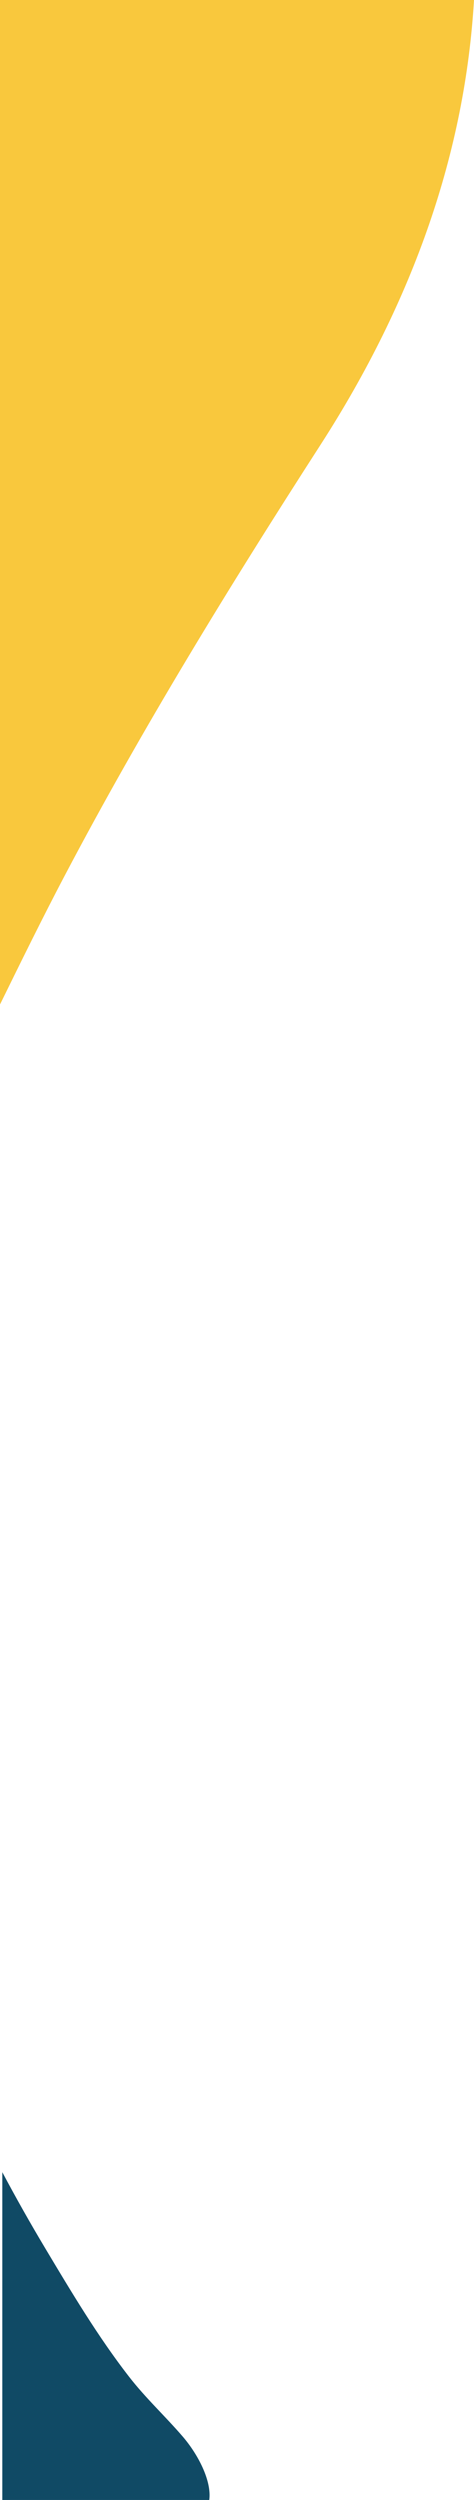
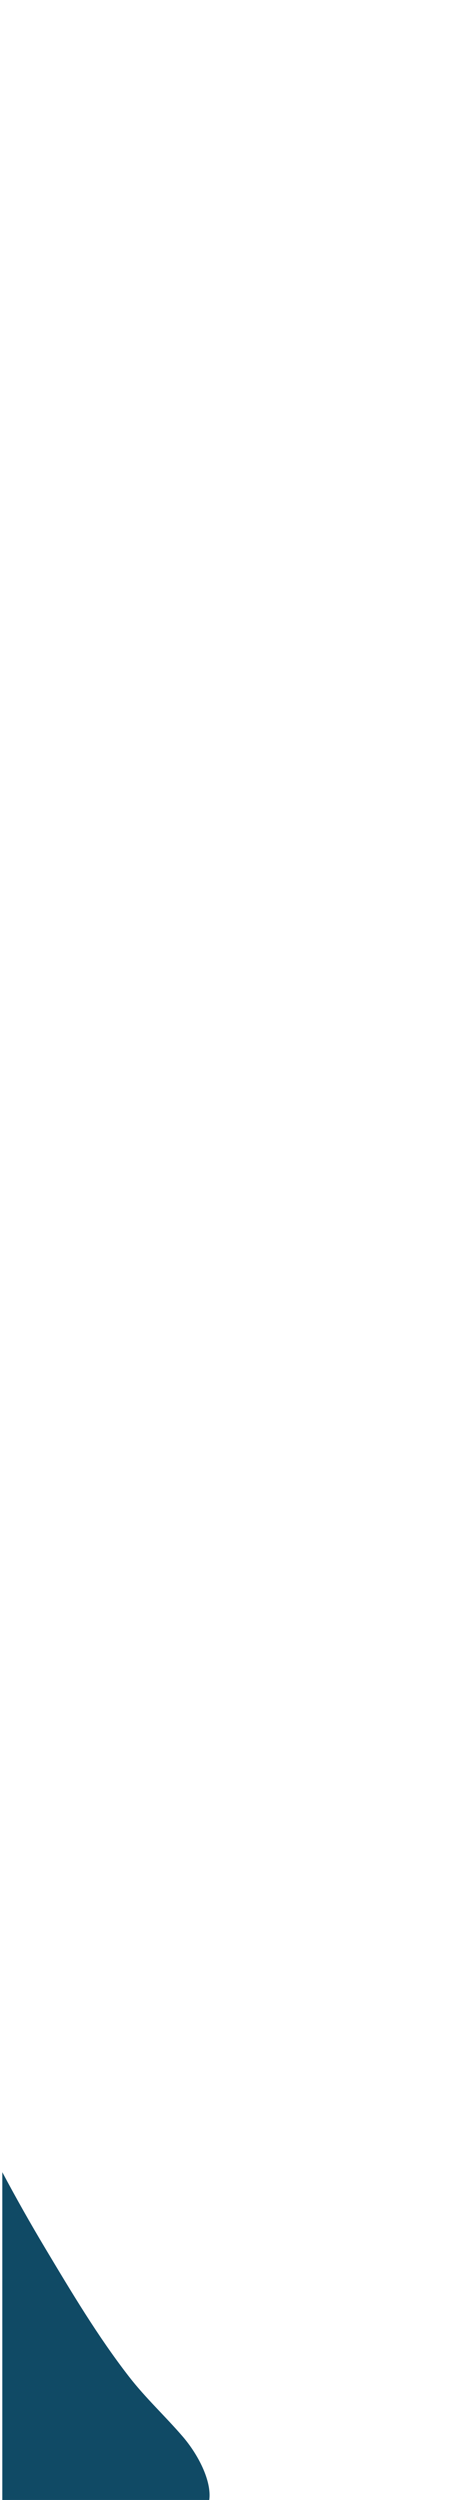
<svg xmlns="http://www.w3.org/2000/svg" id="Layer_1" width="205.11" height="1080.1" viewBox="0 0 205.11 1080.1">
  <defs>
    <style>.cls-1{fill:#f9c83d;}.cls-1,.cls-2{stroke-width:0px;}.cls-2{fill:#104a65;}</style>
  </defs>
-   <path class="cls-1" d="M0,0v433.99c9.18-18.68,18.33-37.32,28.04-55.75,33.67-63.87,71.53-125.4,110.64-186.04C179.29,129.25,201.25,65.17,205.11,0H0Z" />
-   <path class="cls-2" d="M55.89,1026.9h0c-13.59-17.49-24.98-36.62-36.33-55.57-6.46-10.79-12.65-21.75-18.56-32.85v141.62h89.55c1.11-8.2-4.78-19.59-11.42-27.33-7.56-8.8-16.11-16.68-23.24-25.87h0Z" />
+   <path class="cls-2" d="M55.89,1026.9h0c-13.59-17.49-24.98-36.62-36.33-55.57-6.46-10.79-12.65-21.75-18.56-32.85v141.62h89.55c1.11-8.2-4.78-19.59-11.42-27.33-7.56-8.8-16.11-16.68-23.24-25.87h0" />
</svg>